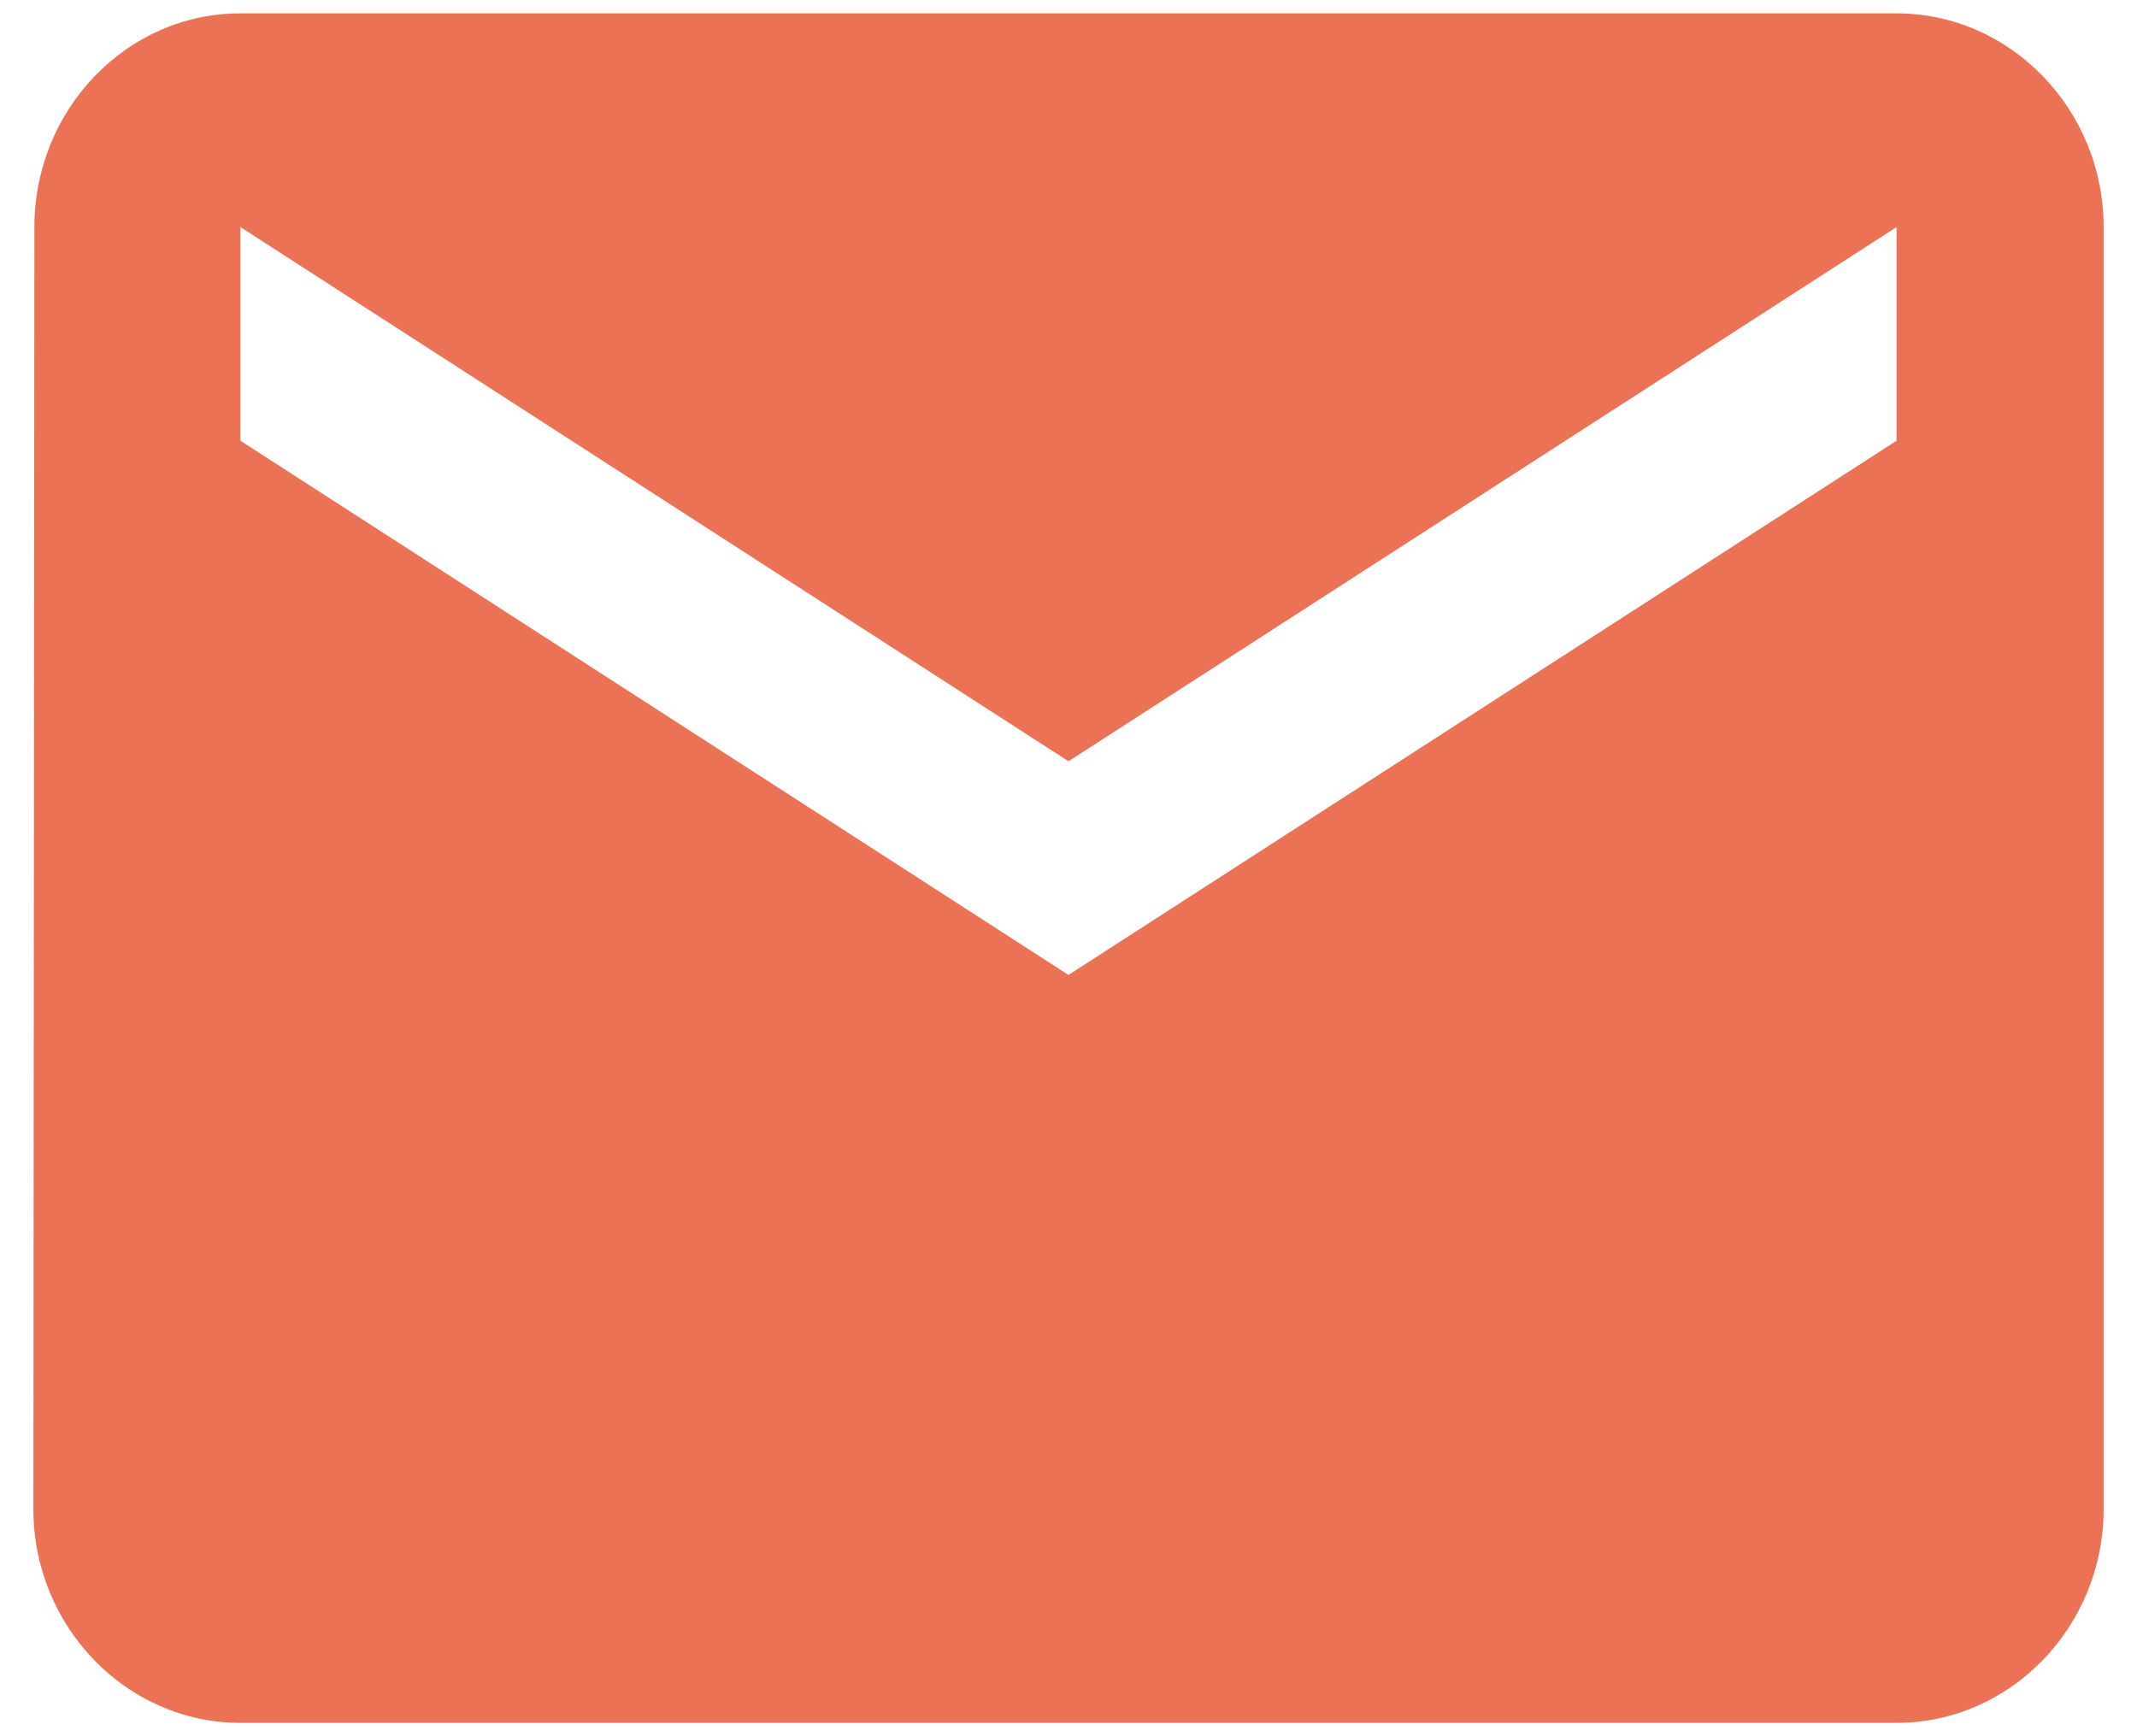
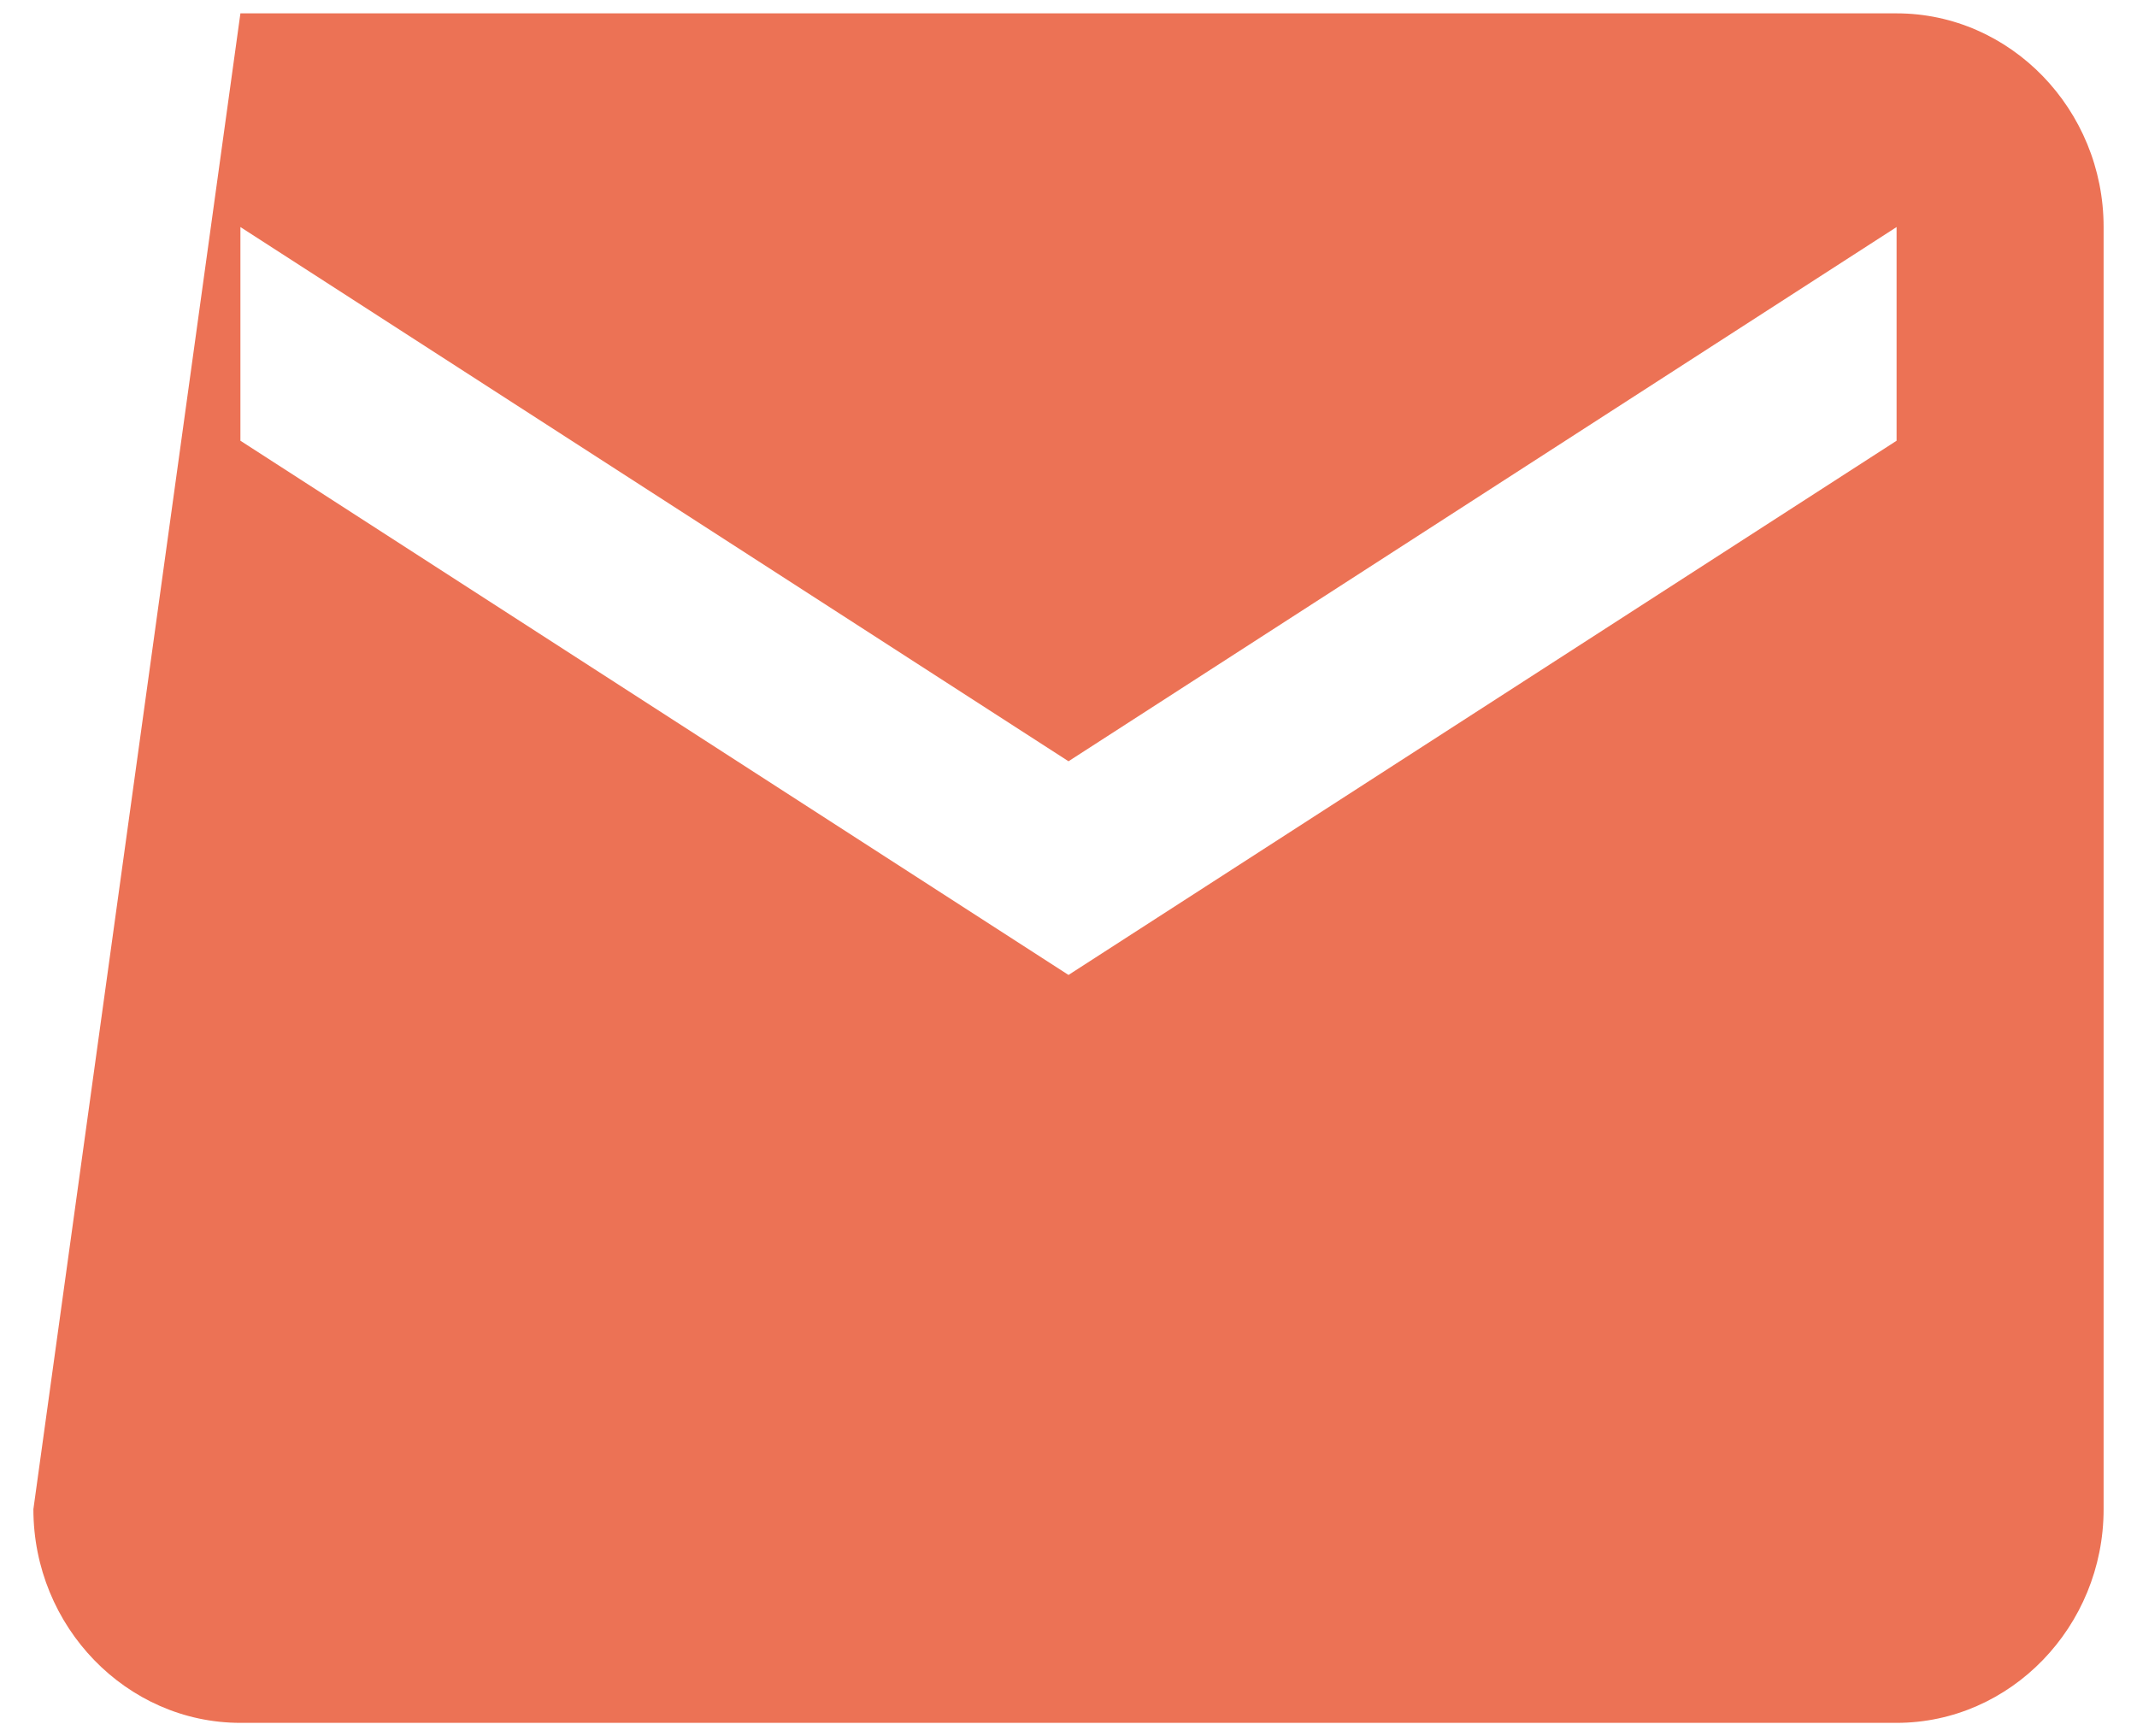
<svg xmlns="http://www.w3.org/2000/svg" width="32" height="26" viewBox="0 0 32 26" fill="none">
-   <path d="M28.4 0.2H3.6C1.895 0.2 0.515 1.64 0.515 3.4L0.5 22.6C0.5 24.36 1.895 25.8 3.6 25.8H28.4C30.105 25.8 31.5 24.36 31.5 22.6V3.4C31.5 1.64 30.105 0.2 28.4 0.2ZM28.4 6.6L16 14.6L3.6 6.6V3.4L16 11.4L28.4 3.4V6.6Z" fill="#EC7255" />
+   <path d="M28.4 0.2H3.6L0.5 22.6C0.5 24.36 1.895 25.8 3.6 25.8H28.4C30.105 25.8 31.5 24.36 31.5 22.6V3.4C31.5 1.64 30.105 0.2 28.4 0.2ZM28.4 6.6L16 14.6L3.6 6.6V3.4L16 11.4L28.4 3.4V6.6Z" fill="#EC7255" />
</svg>